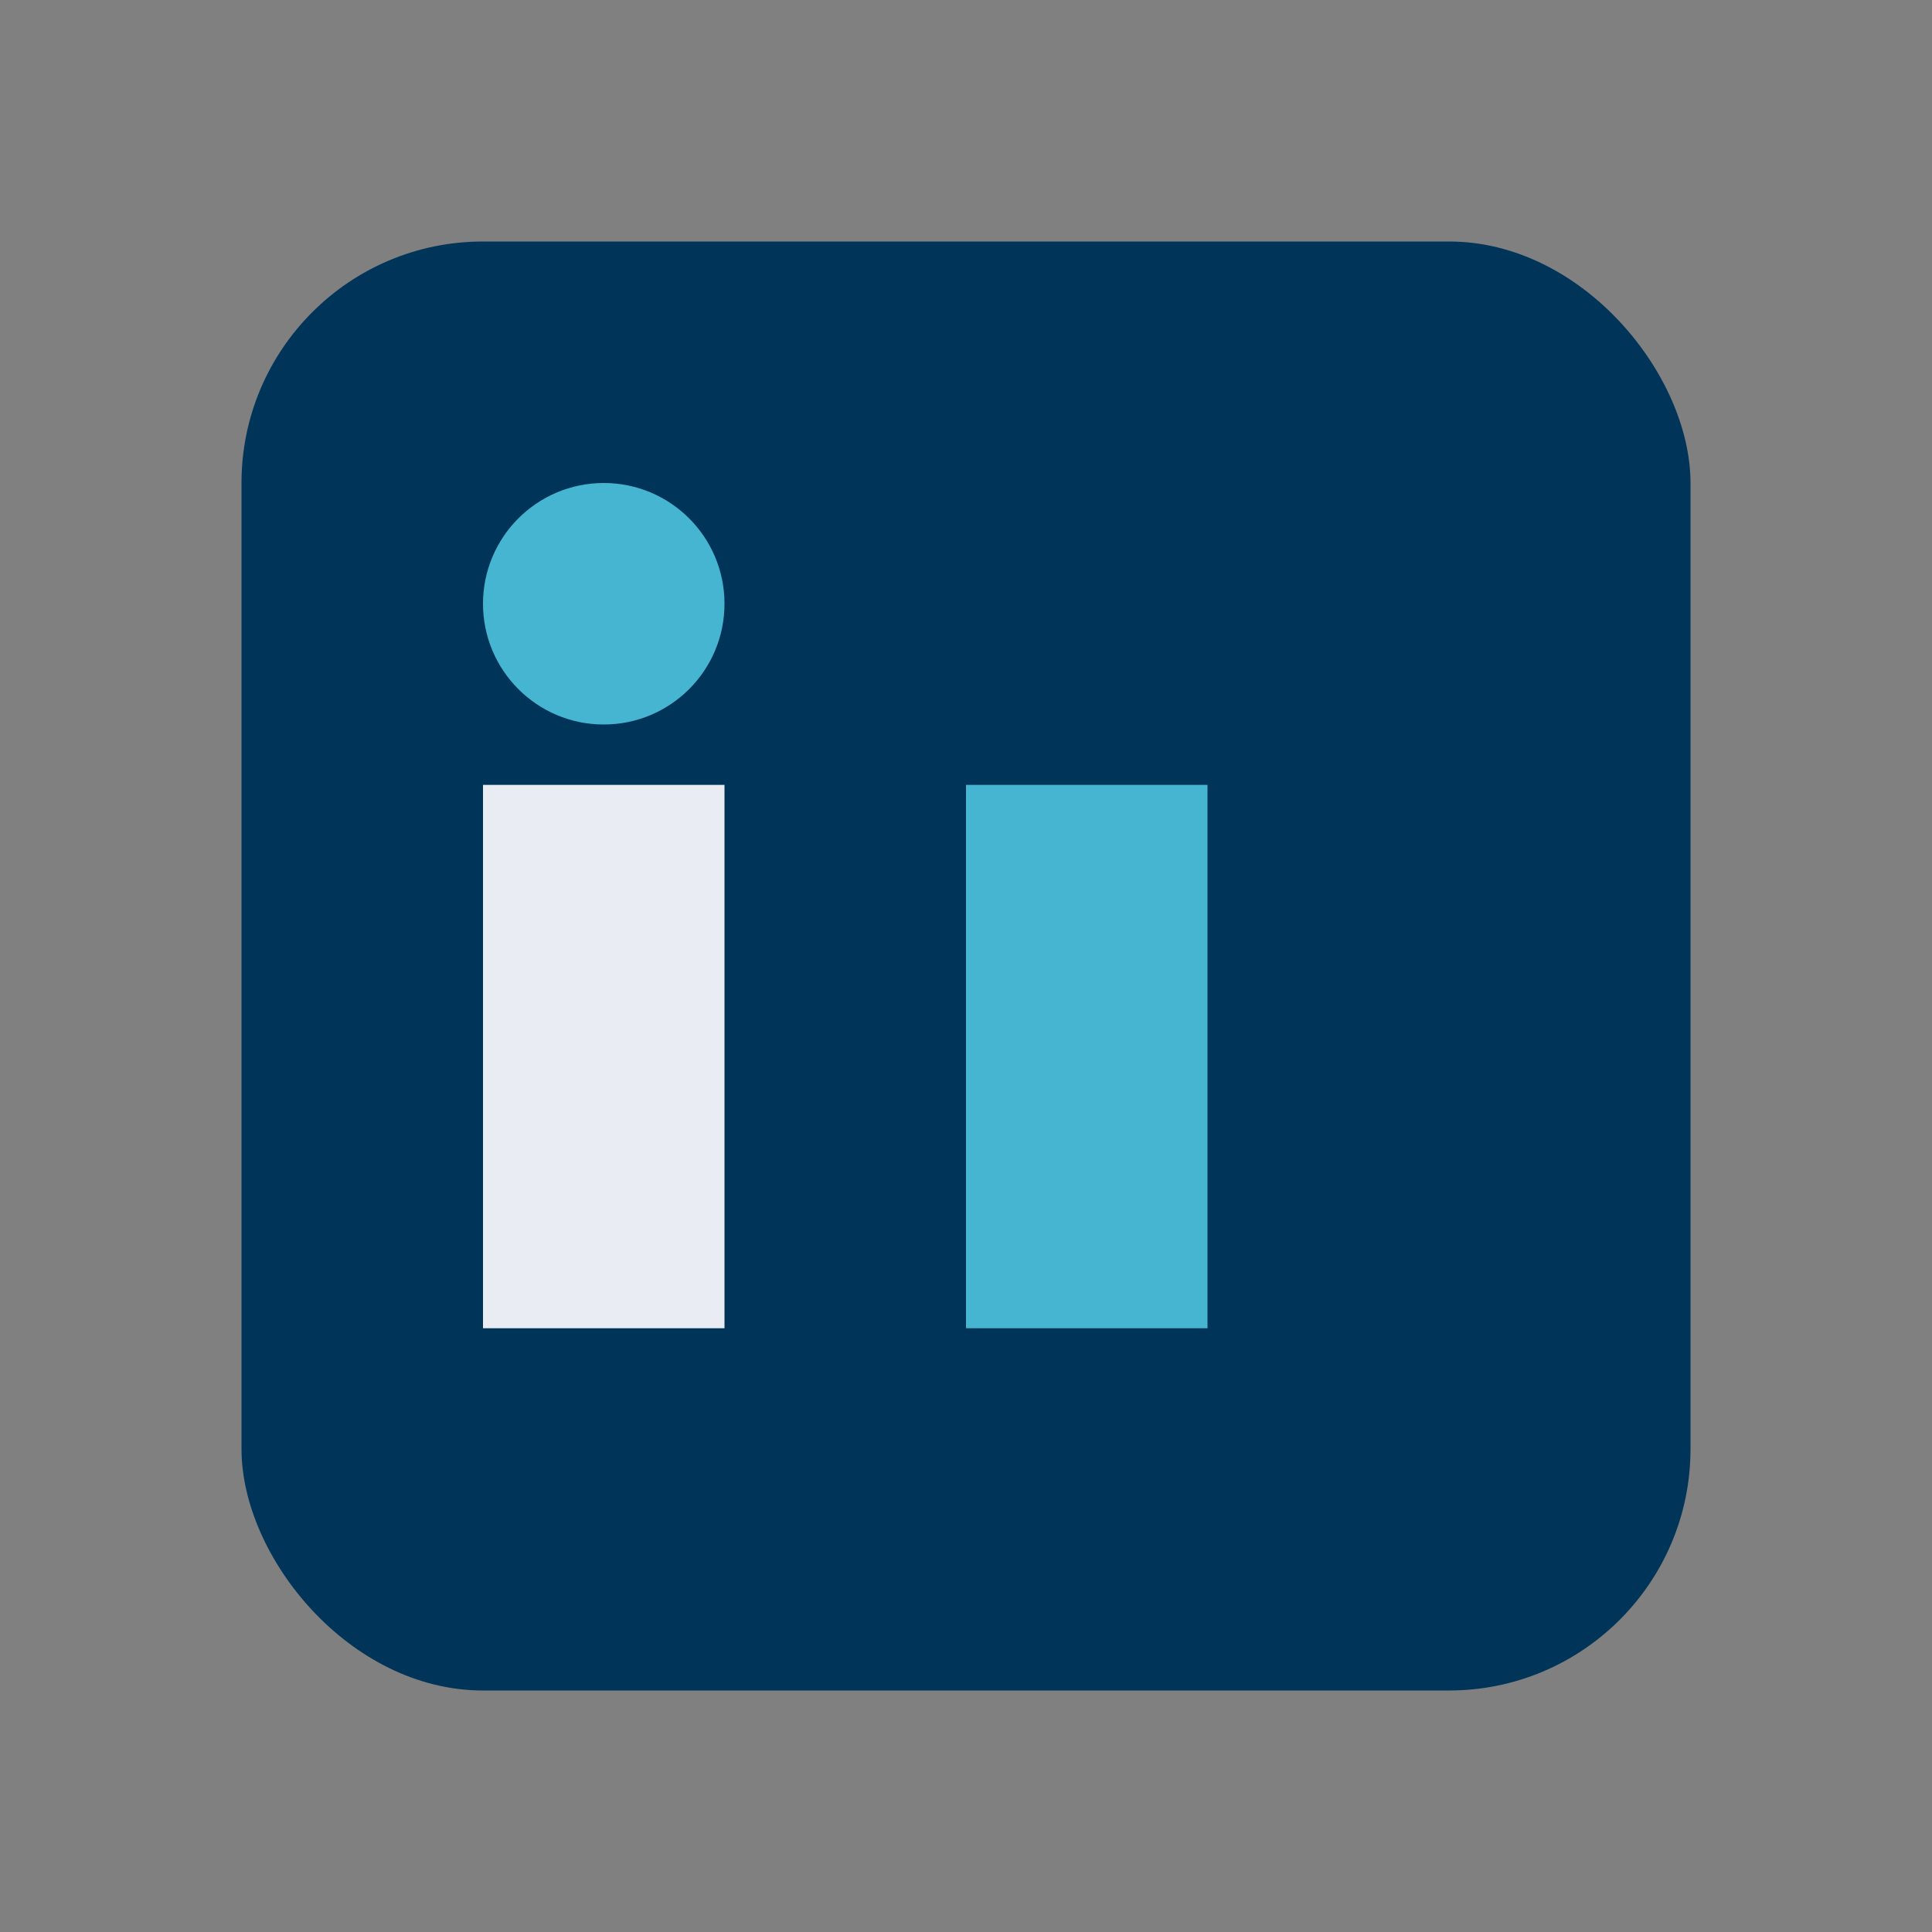
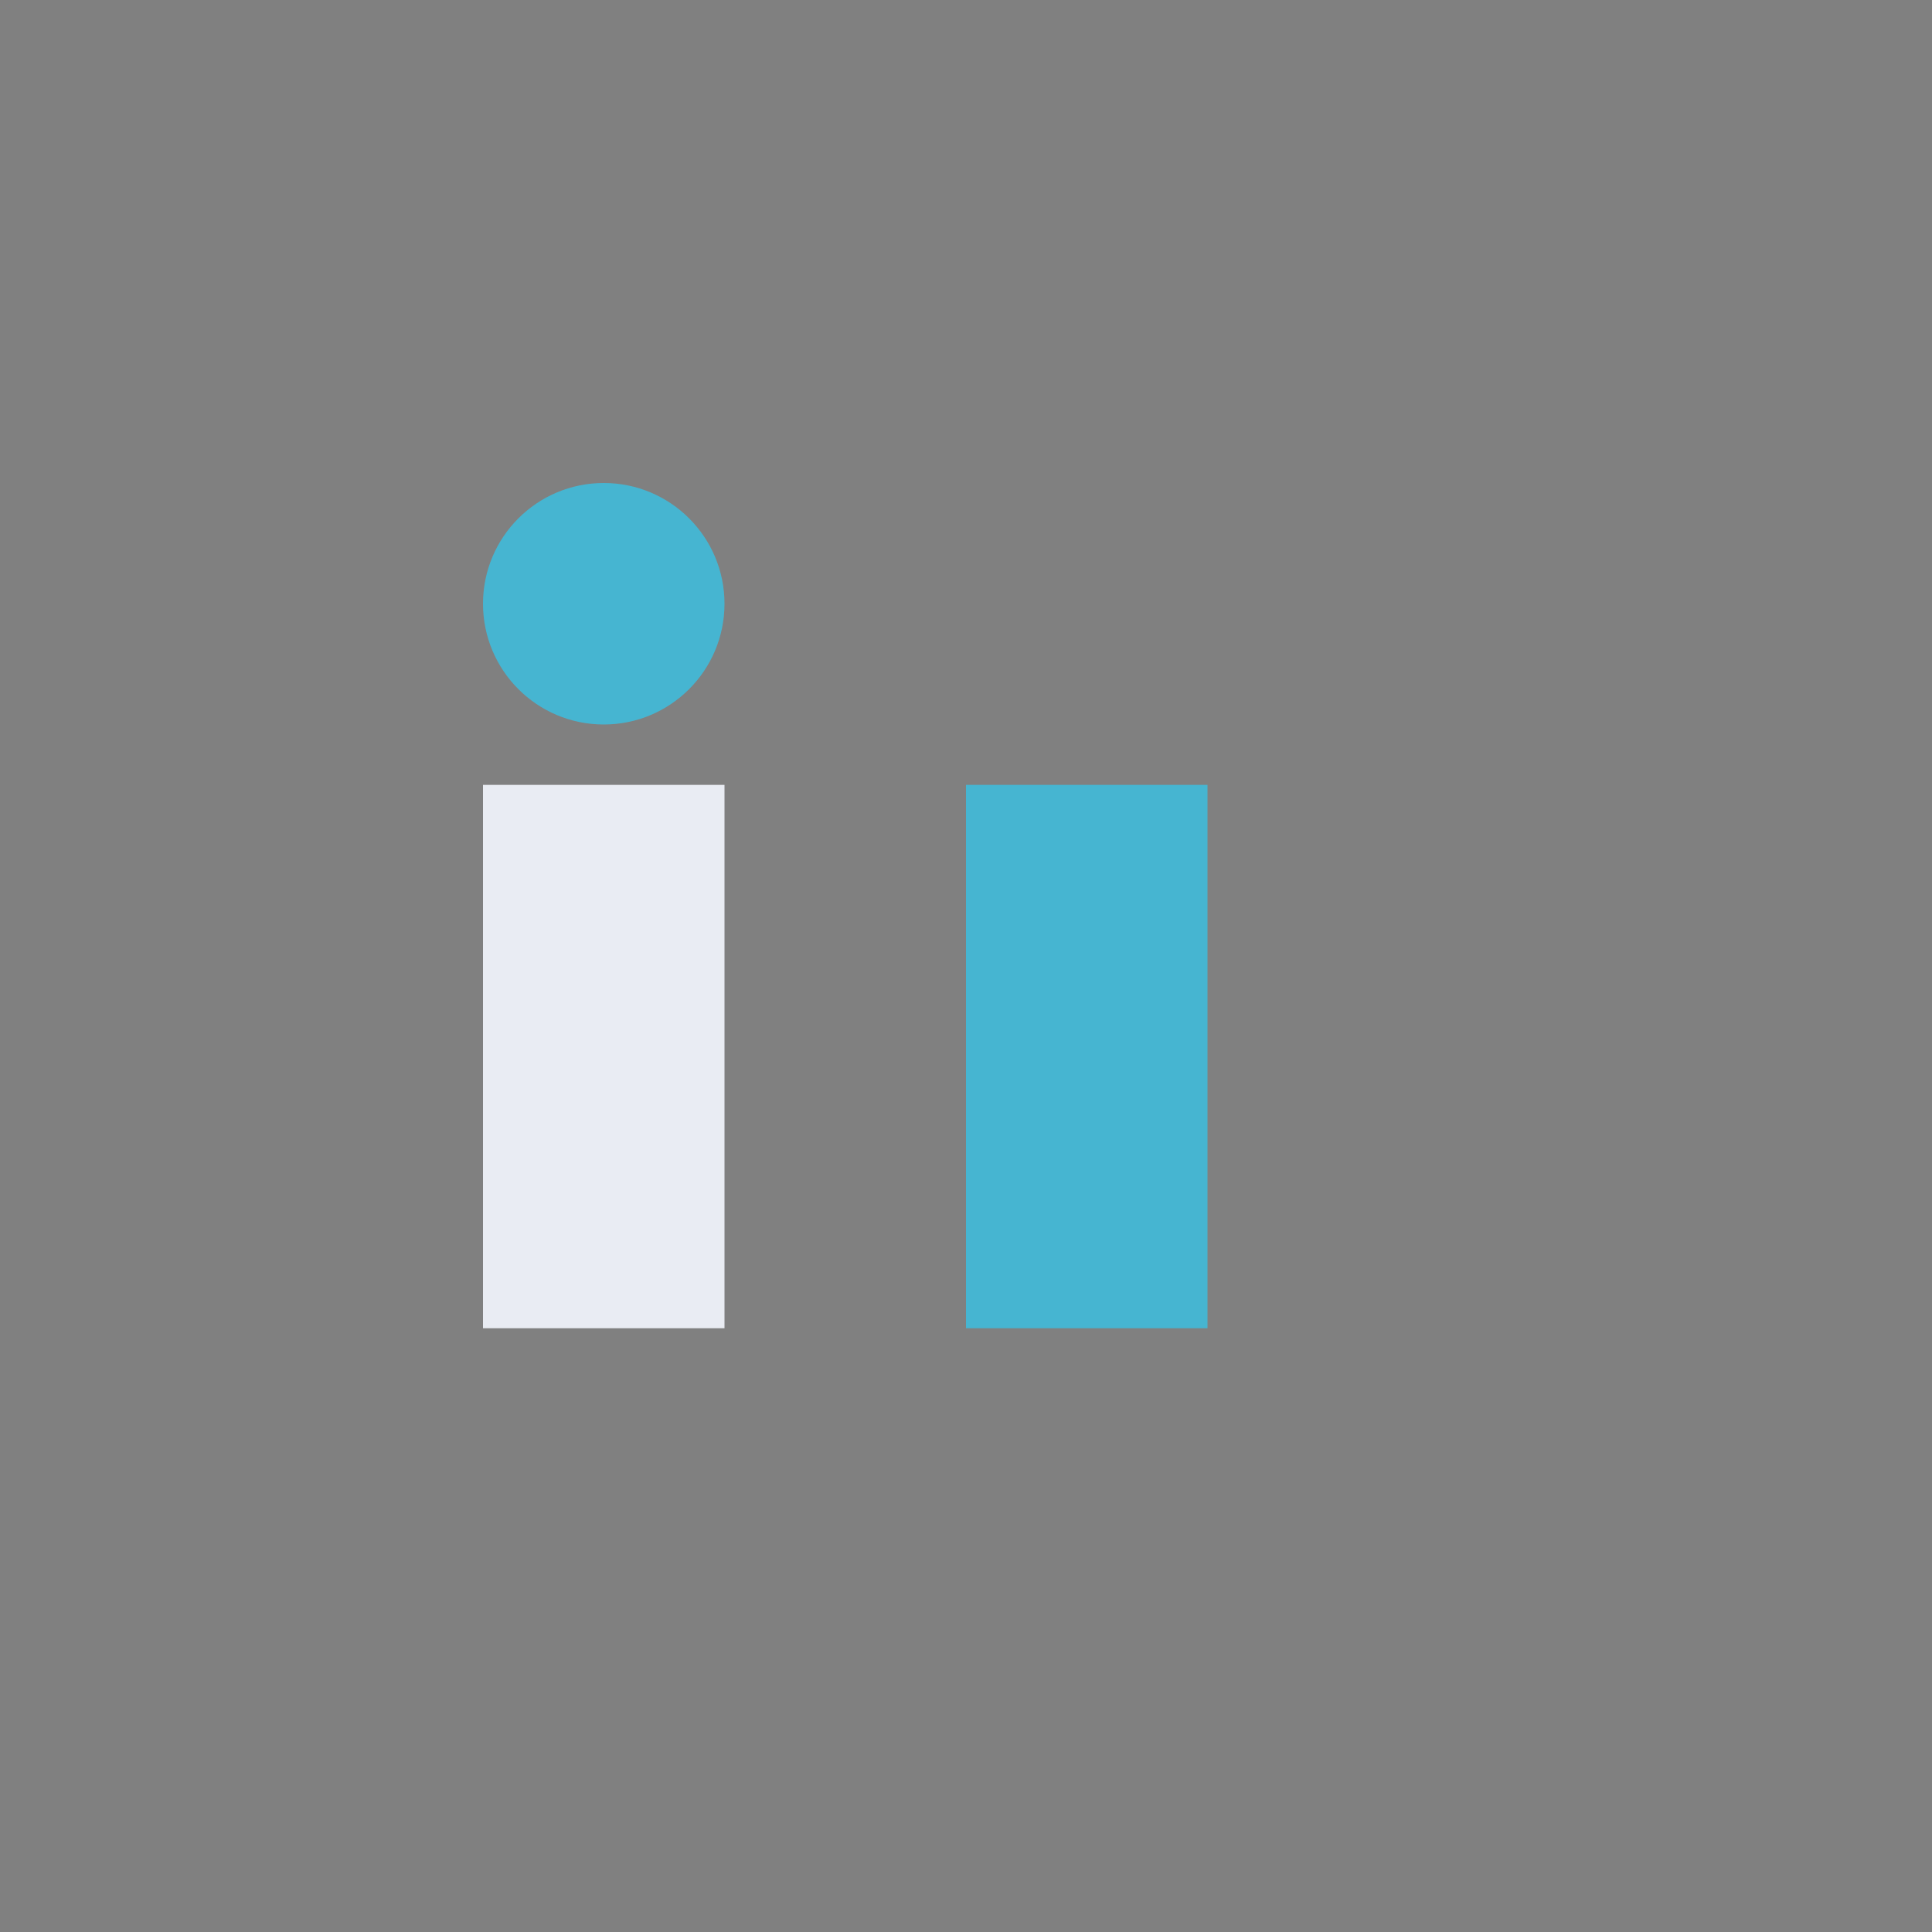
<svg xmlns="http://www.w3.org/2000/svg" width="32" height="32" viewBox="0 0 32 32">
  <rect x="0" y="0" width="32" height="32" fill="#808080" stroke="none" />
-   <rect x="4" y="4" width="24" height="24" rx="4" fill="#003459" />
  <rect x="8" y="13" width="4" height="9" fill="#E9ECF3" />
  <rect x="16" y="13" width="4" height="9" fill="#46B5D1" />
  <circle cx="10" cy="10" r="2" fill="#46B5D1" />
</svg>